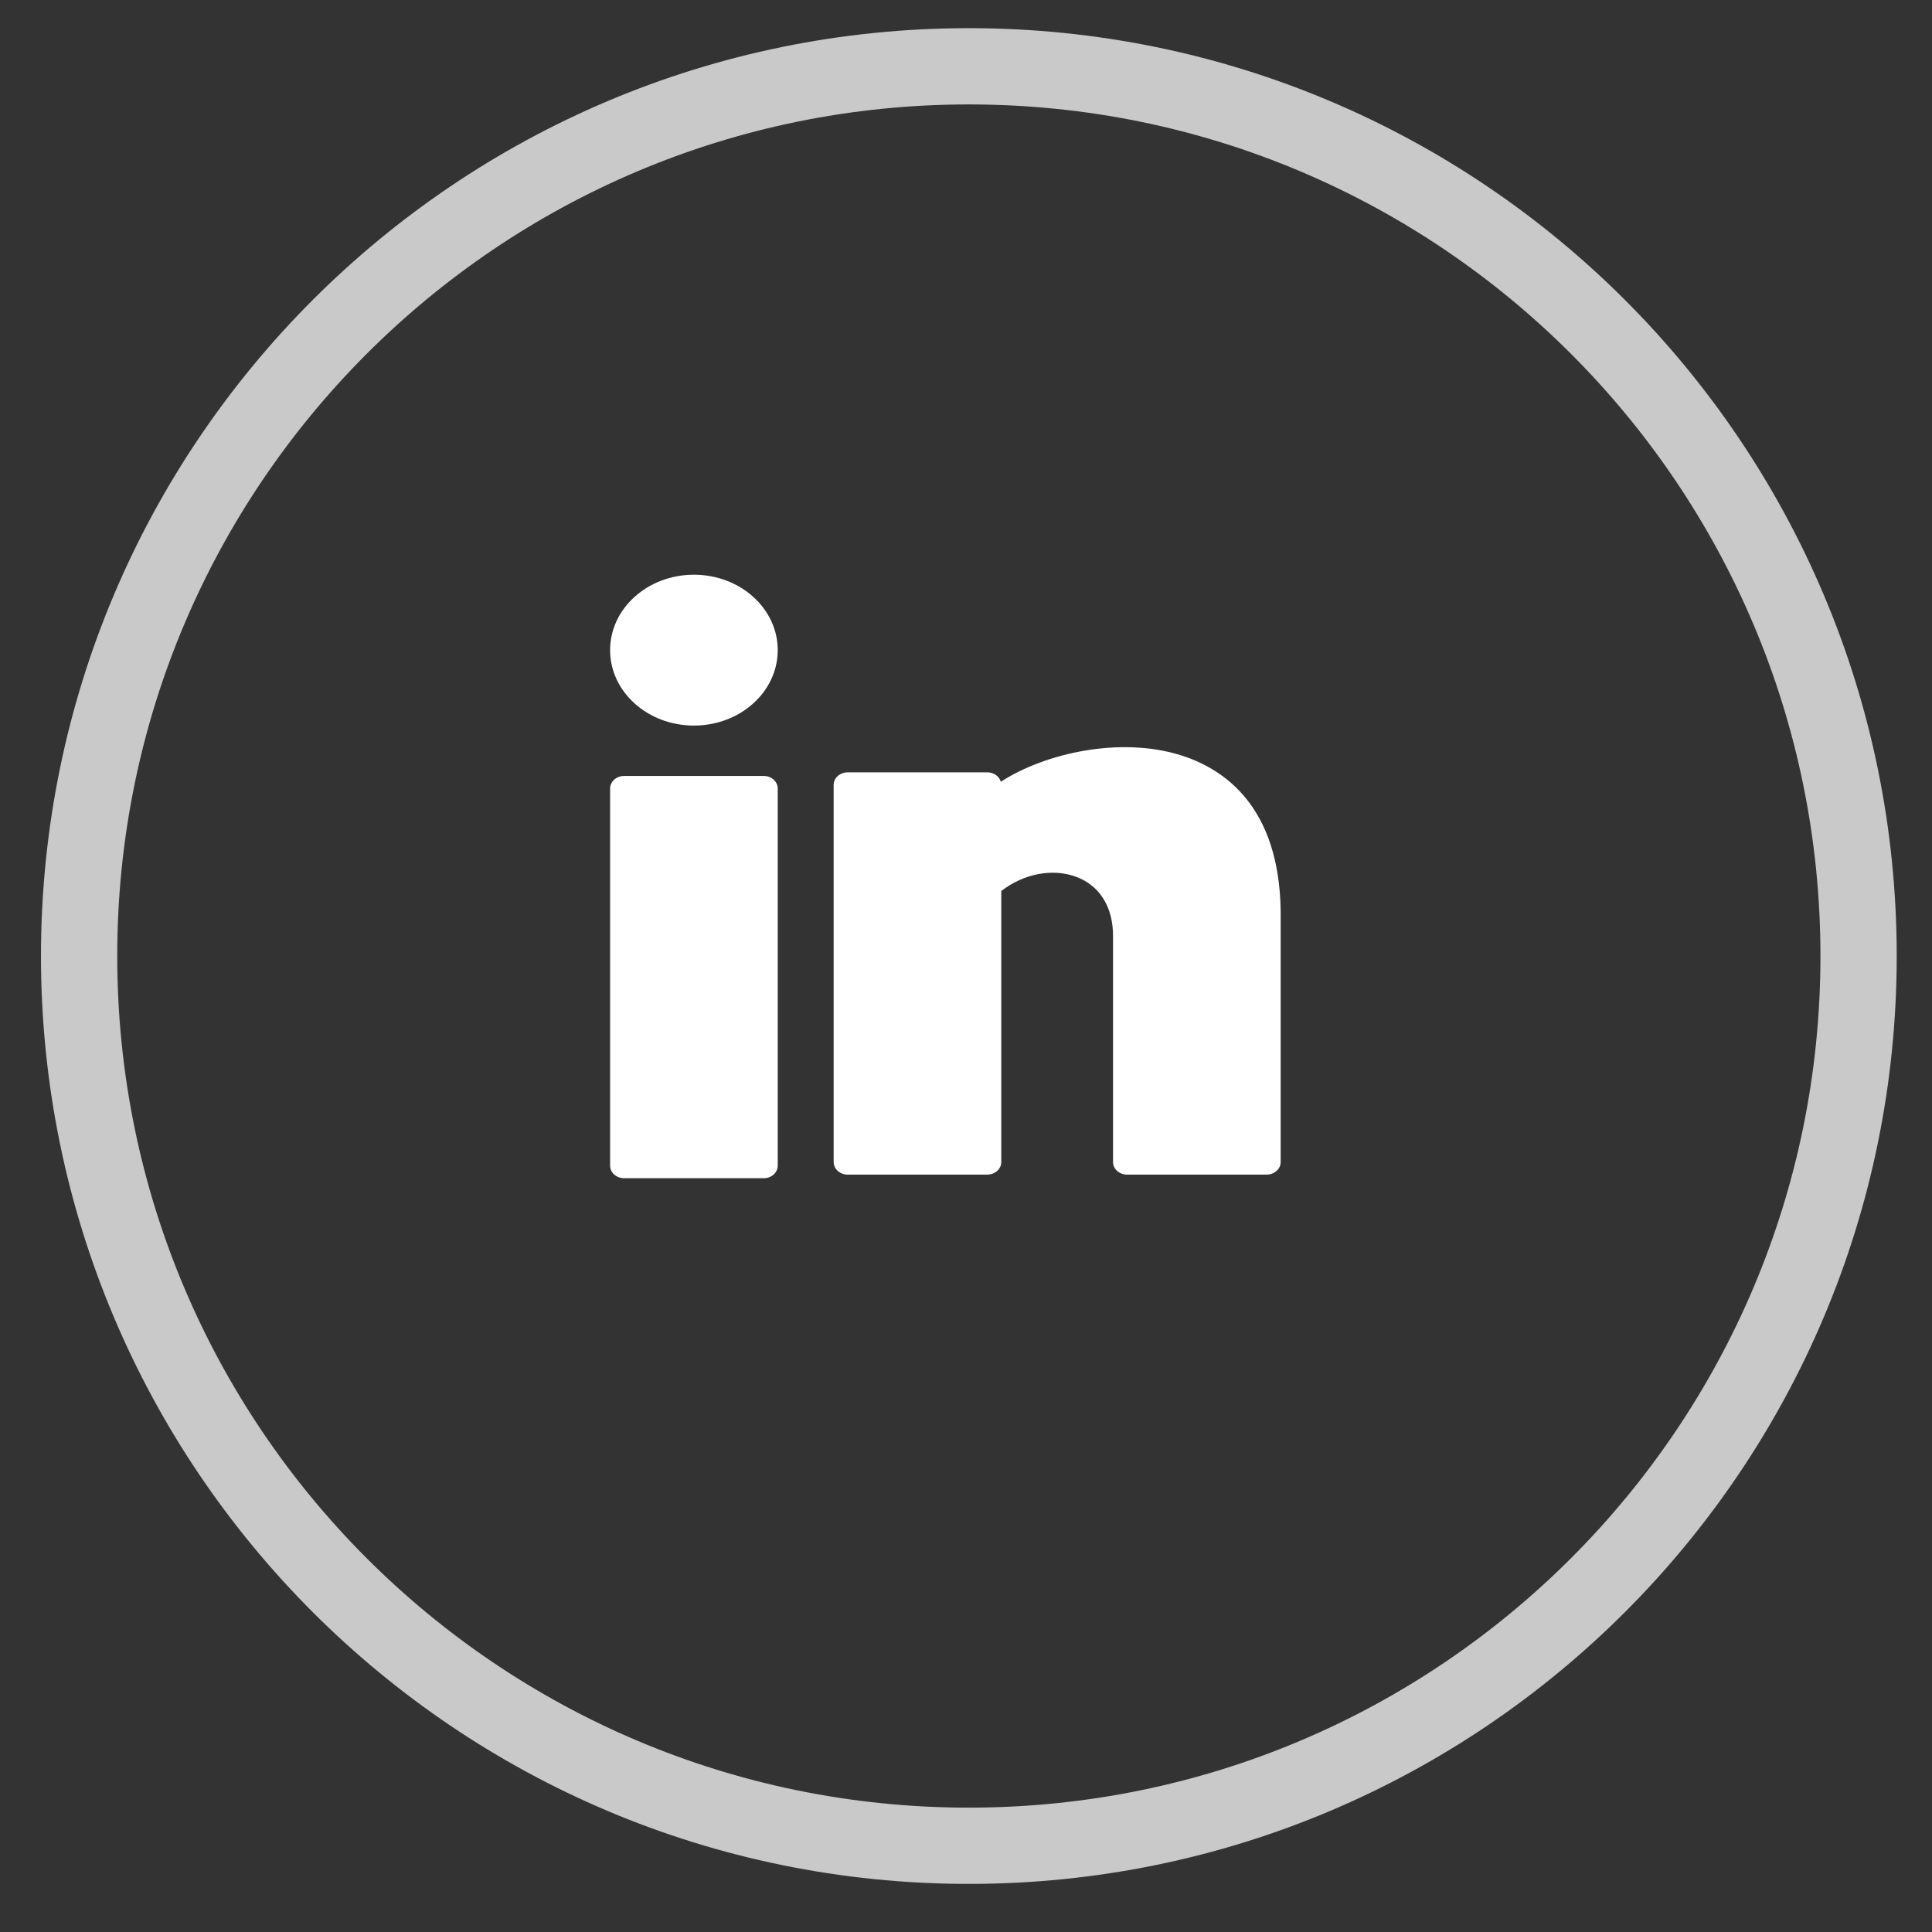
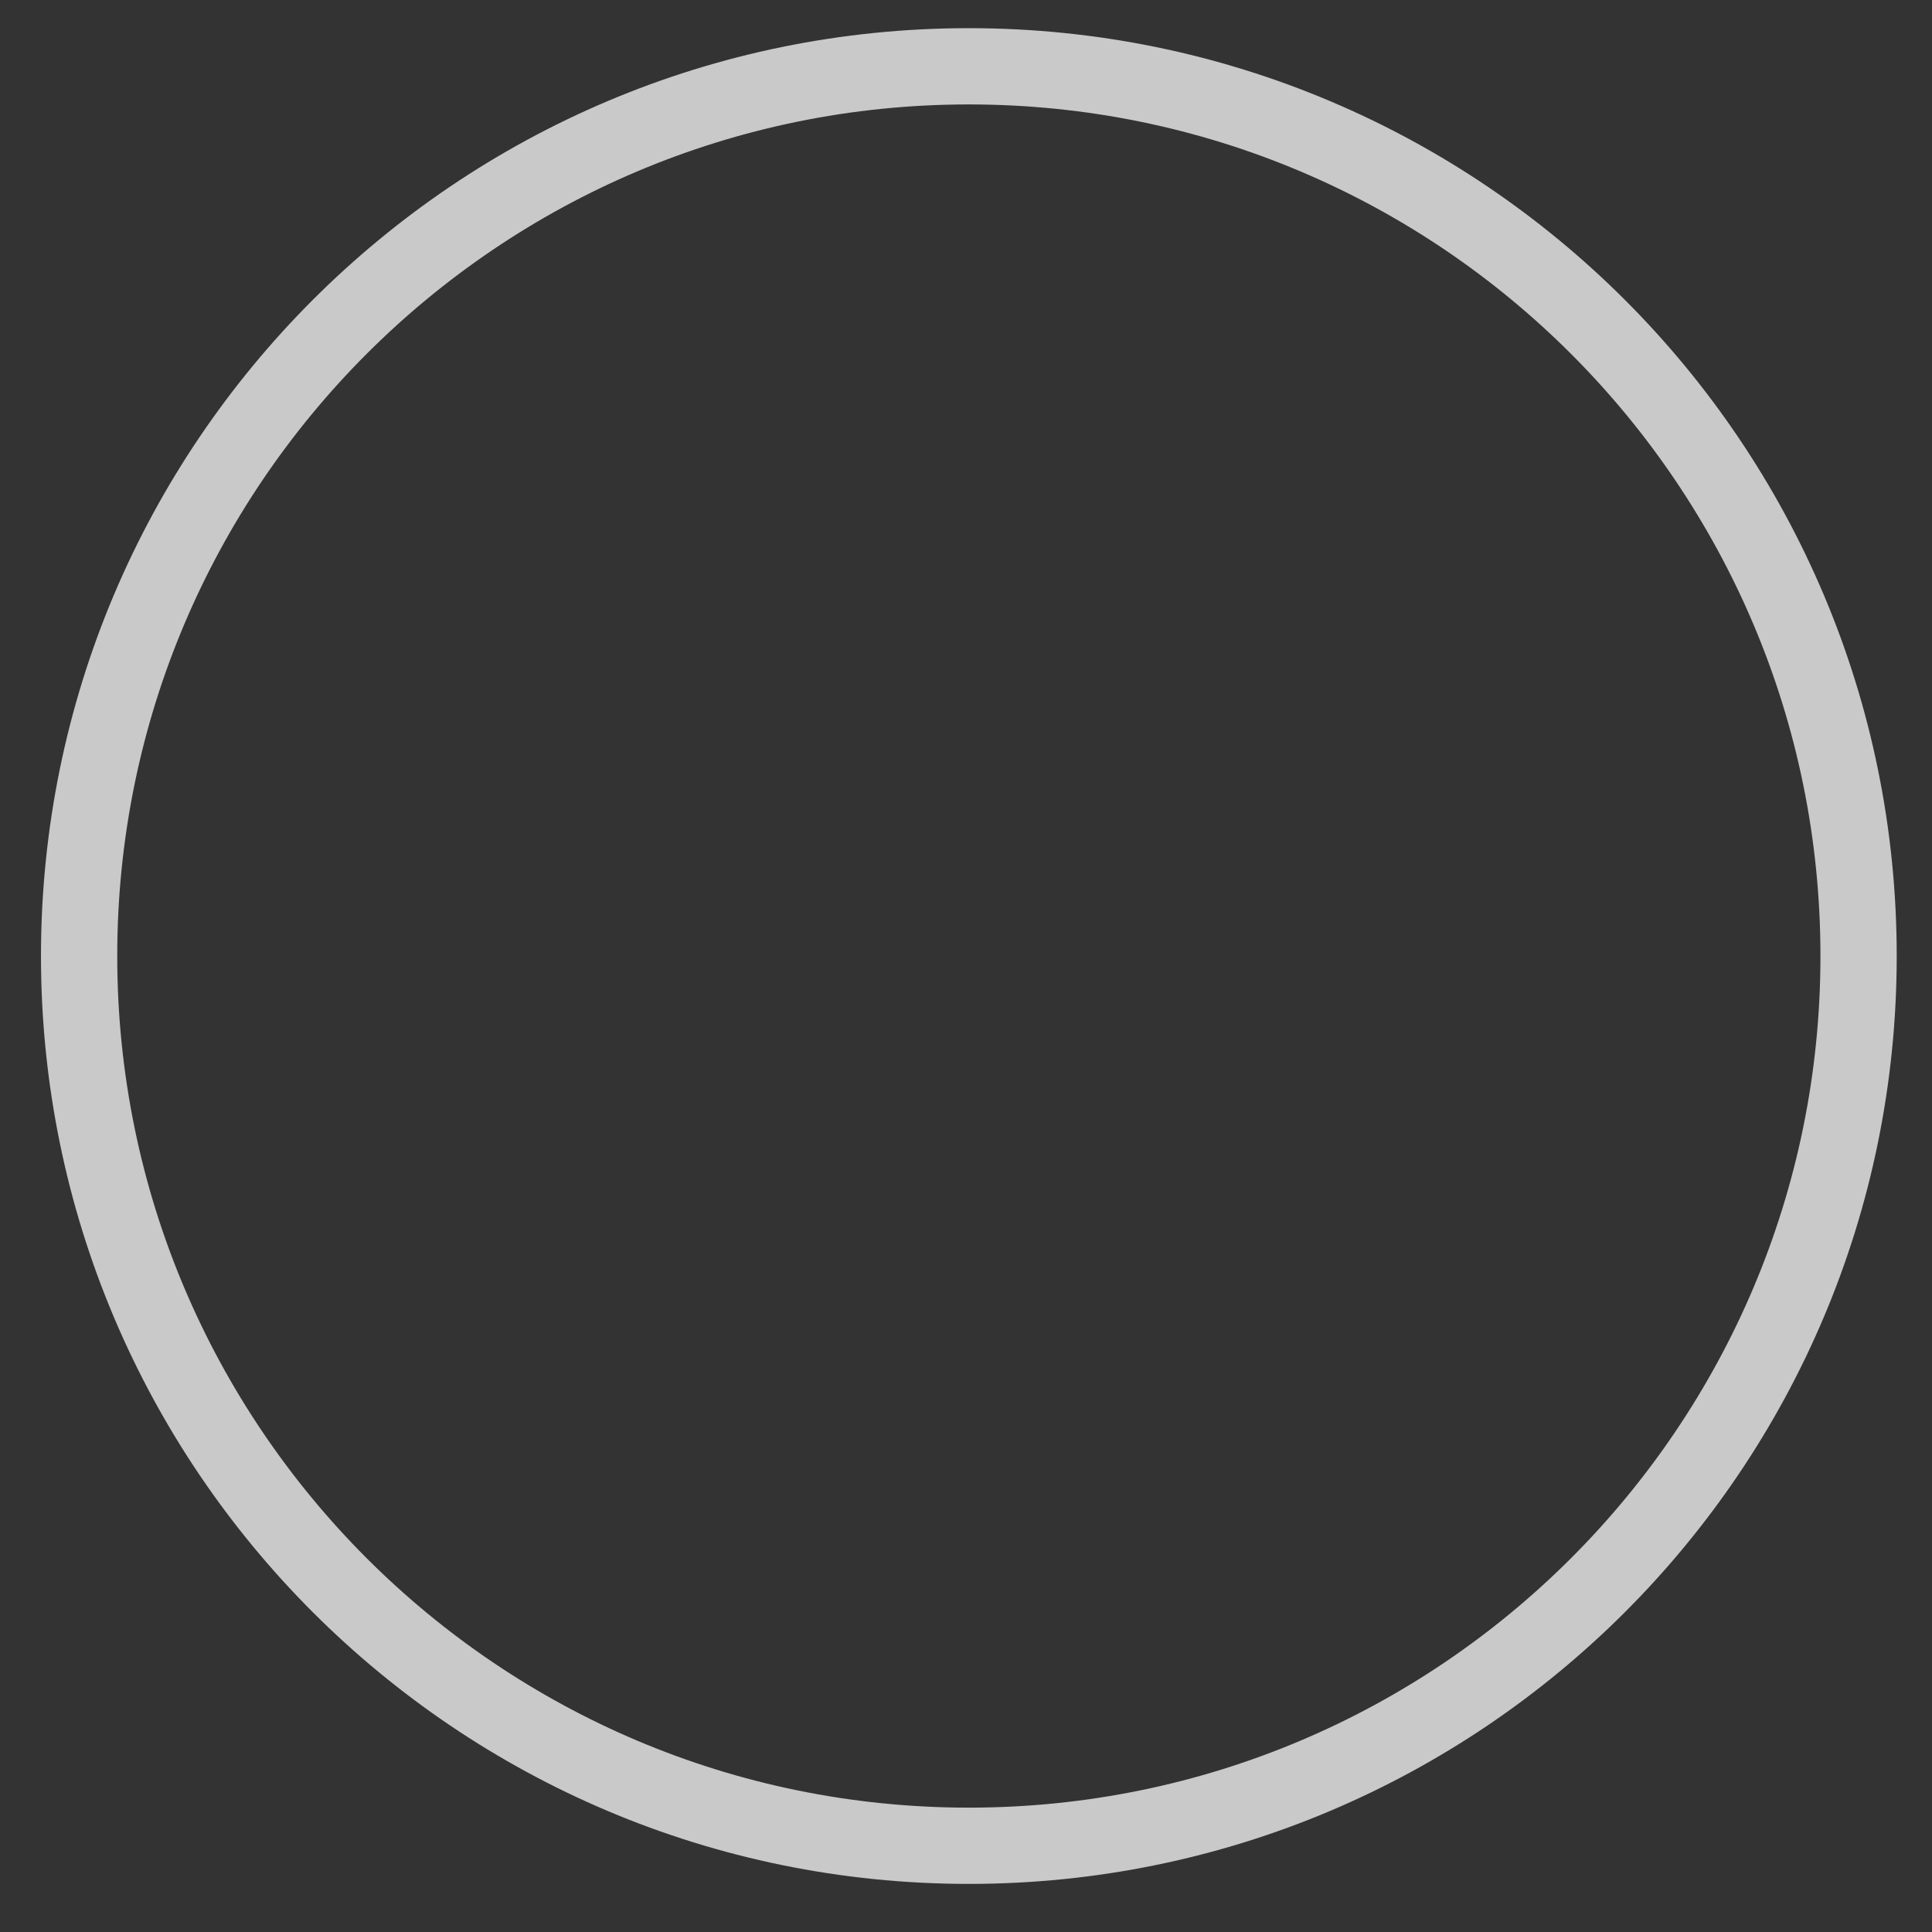
<svg xmlns="http://www.w3.org/2000/svg" width="38" height="38" viewBox="0 0 38 38" fill="none">
  <rect x="0" y="0" width="38" height="38" fill="#333333" stroke="none" />
  <path fill-rule="evenodd" clip-rule="evenodd" d="M19.056 36.304C28.721 36.304 36.556 28.469 36.556 18.804C36.556 9.139 28.721 1.304 19.056 1.304C9.391 1.304 1.556 9.139 1.556 18.804C1.556 28.469 9.391 36.304 19.056 36.304Z" stroke="#C9C9C9" stroke-width="1.5" />
-   <path d="M13.648 14.271C14.559 14.271 15.297 13.607 15.297 12.787C15.297 11.968 14.559 11.304 13.648 11.304C12.738 11.304 12 11.968 12 12.787C12 13.607 12.738 14.271 13.648 14.271Z" fill="white" />
-   <path d="M15.022 15.262H12.275C12.123 15.262 12 15.373 12 15.509V22.927C12 23.063 12.123 23.174 12.275 23.174H15.022C15.174 23.174 15.297 23.063 15.297 22.927V15.509C15.297 15.373 15.174 15.262 15.022 15.262Z" fill="white" />
-   <path d="M23.209 14.85C22.035 14.488 20.566 14.806 19.685 15.376C19.655 15.27 19.547 15.191 19.419 15.191H16.672C16.52 15.191 16.397 15.302 16.397 15.438V22.856C16.397 22.992 16.52 23.103 16.672 23.103H19.419C19.571 23.103 19.694 22.992 19.694 22.856V17.525C20.138 17.181 20.71 17.071 21.178 17.25C21.632 17.423 21.892 17.844 21.892 18.405V22.856C21.892 22.992 22.015 23.103 22.167 23.103H24.914C25.066 23.103 25.189 22.992 25.189 22.856V17.907C25.157 15.875 24.095 15.123 23.209 14.85Z" fill="white" />
</svg>